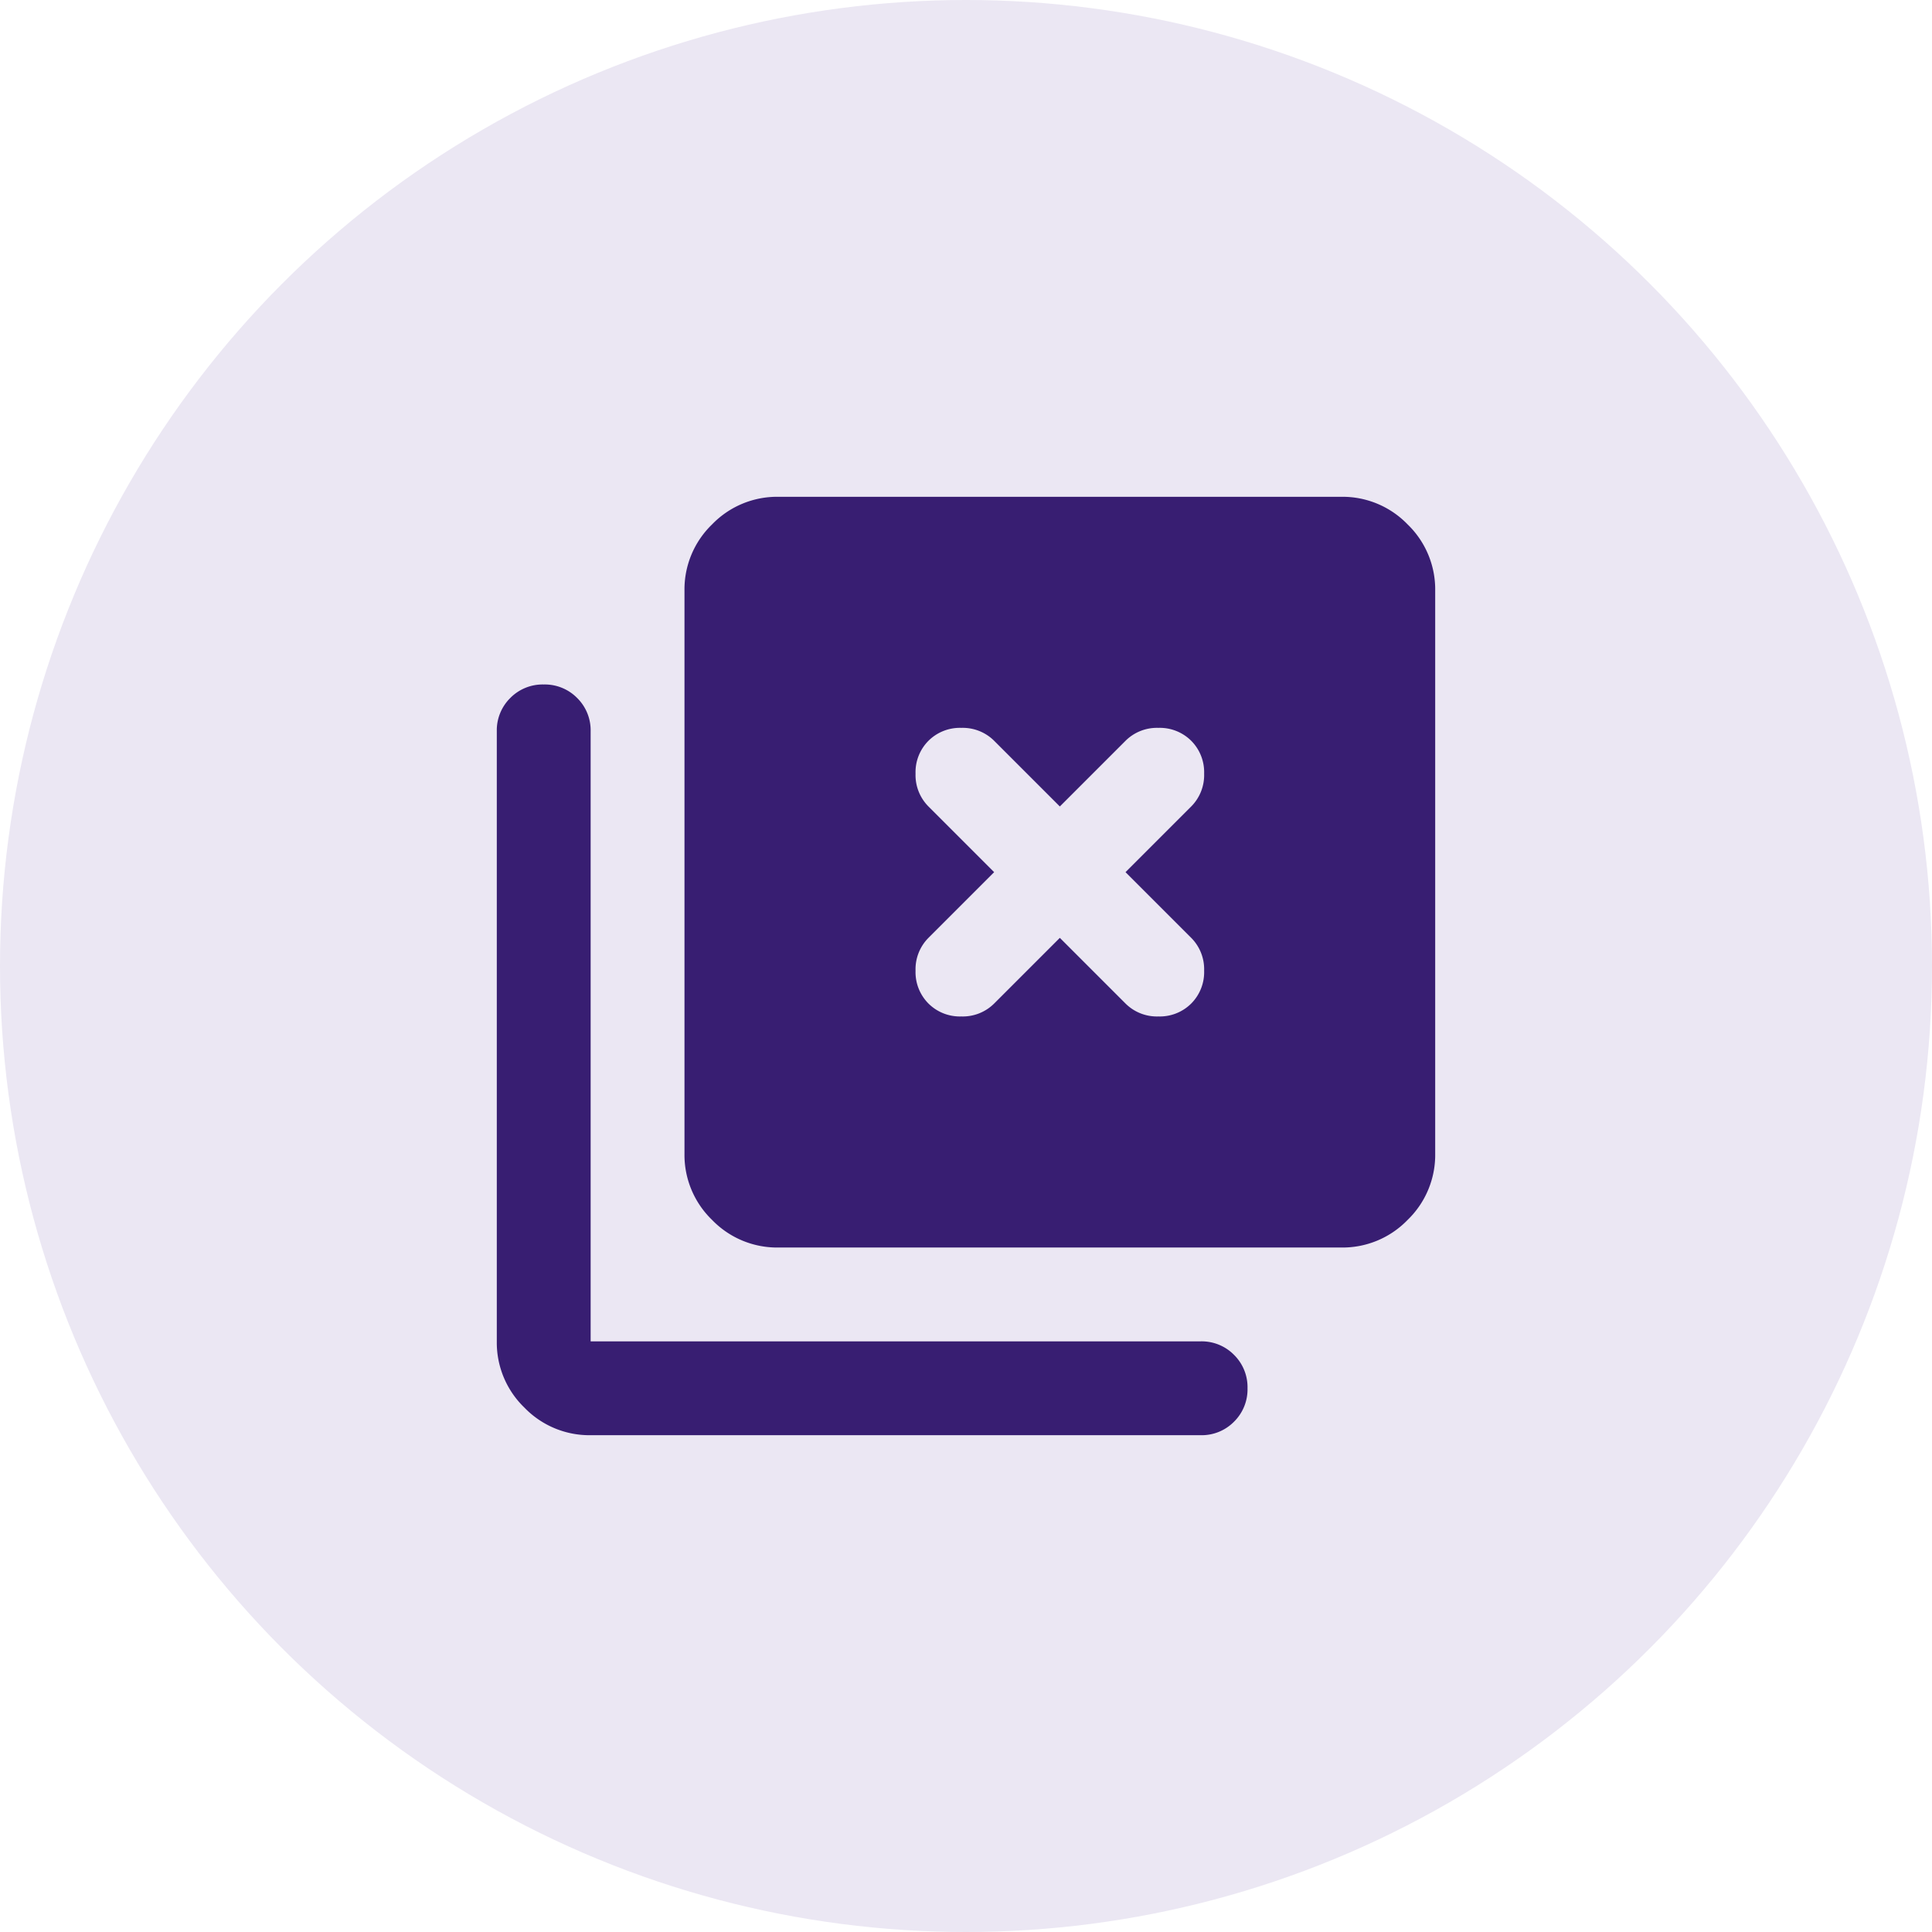
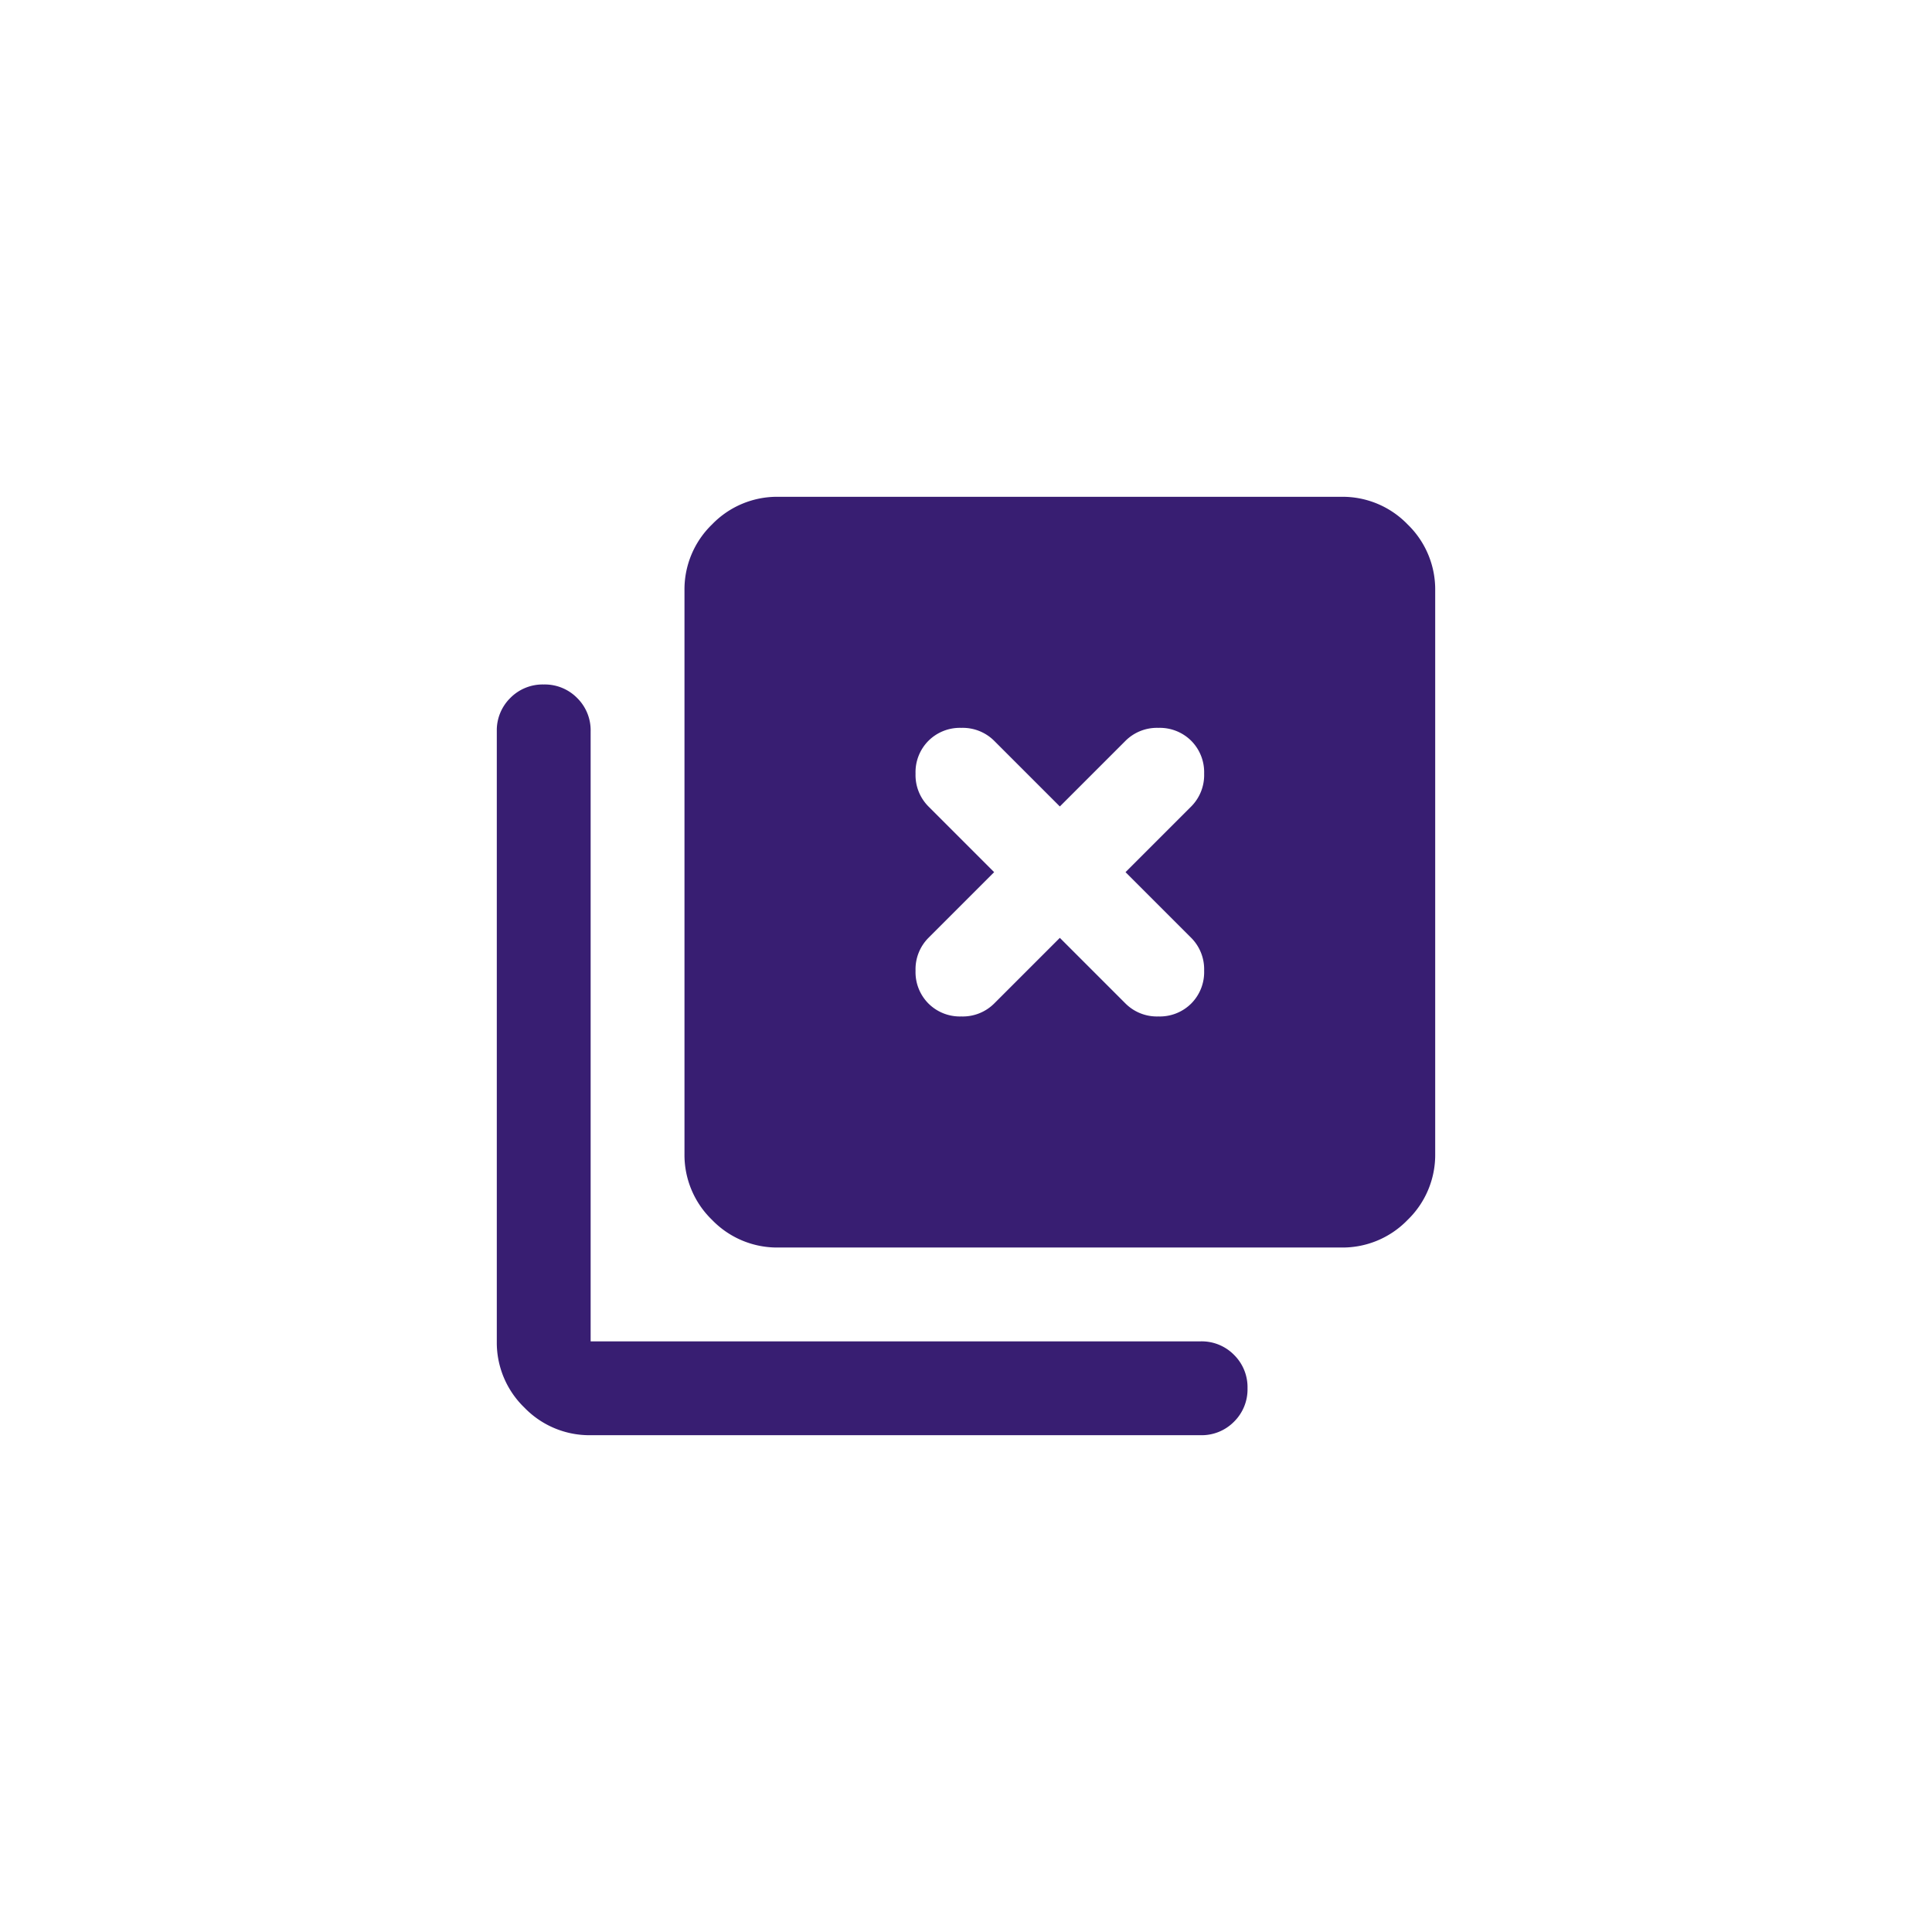
<svg xmlns="http://www.w3.org/2000/svg" width="70" height="70" viewBox="0 0 70 70">
  <defs>
    <clipPath id="9c8t0cspqa">
      <path data-name="Rectangle 6581" transform="translate(350.906 4120)" style="stroke:#707070;fill:#381e72" d="M0 0h34v34H0z" />
    </clipPath>
  </defs>
  <g data-name="Group 25824" transform="translate(-332.906 -4102)">
-     <circle data-name="Ellipse 685" cx="35" cy="35" r="35" transform="translate(332.906 4102)" style="fill:#ebe7f3" />
    <g style="clip-path:url(#9c8t0cspqa)">
      <path d="M13.6-10.2a3.274 3.274 0 0 1-2.4-1 3.274 3.274 0 0 1-1-2.4V-34a3.274 3.274 0 0 1 1-2.4 3.274 3.274 0 0 1 2.4-1H34a3.274 3.274 0 0 1 2.4 1 3.274 3.274 0 0 1 1 2.4v20.4a3.274 3.274 0 0 1-1 2.4 3.274 3.274 0 0 1-2.4 1zM6.8-3.4a3.274 3.274 0 0 1-2.4-1 3.274 3.274 0 0 1-1-2.4v-22.1a1.645 1.645 0 0 1 .489-1.211A1.645 1.645 0 0 1 5.1-30.6a1.645 1.645 0 0 1 1.211.489A1.645 1.645 0 0 1 6.8-28.9v22.1h22.1a1.645 1.645 0 0 1 1.211.489A1.645 1.645 0 0 1 30.6-5.1a1.645 1.645 0 0 1-.489 1.211A1.645 1.645 0 0 1 28.9-3.4zm14.62-15.64 2.38-2.38 2.38 2.38a1.612 1.612 0 0 0 1.19.468 1.612 1.612 0 0 0 1.19-.468 1.612 1.612 0 0 0 .468-1.19 1.612 1.612 0 0 0-.468-1.19l-2.38-2.38 2.38-2.38a1.612 1.612 0 0 0 .468-1.19 1.612 1.612 0 0 0-.468-1.19 1.612 1.612 0 0 0-1.19-.468 1.612 1.612 0 0 0-1.19.468l-2.38 2.38-2.38-2.38a1.612 1.612 0 0 0-1.19-.468 1.612 1.612 0 0 0-1.19.468 1.612 1.612 0 0 0-.468 1.19 1.612 1.612 0 0 0 .468 1.19l2.38 2.38-2.38 2.38a1.612 1.612 0 0 0-.468 1.19 1.612 1.612 0 0 0 .468 1.19 1.612 1.612 0 0 0 1.19.468 1.612 1.612 0 0 0 1.19-.468z" transform="translate(347.506 4157.4)" style="fill:#381e72" data-name="Mask Group 754" />
    </g>
  </g>
</svg>